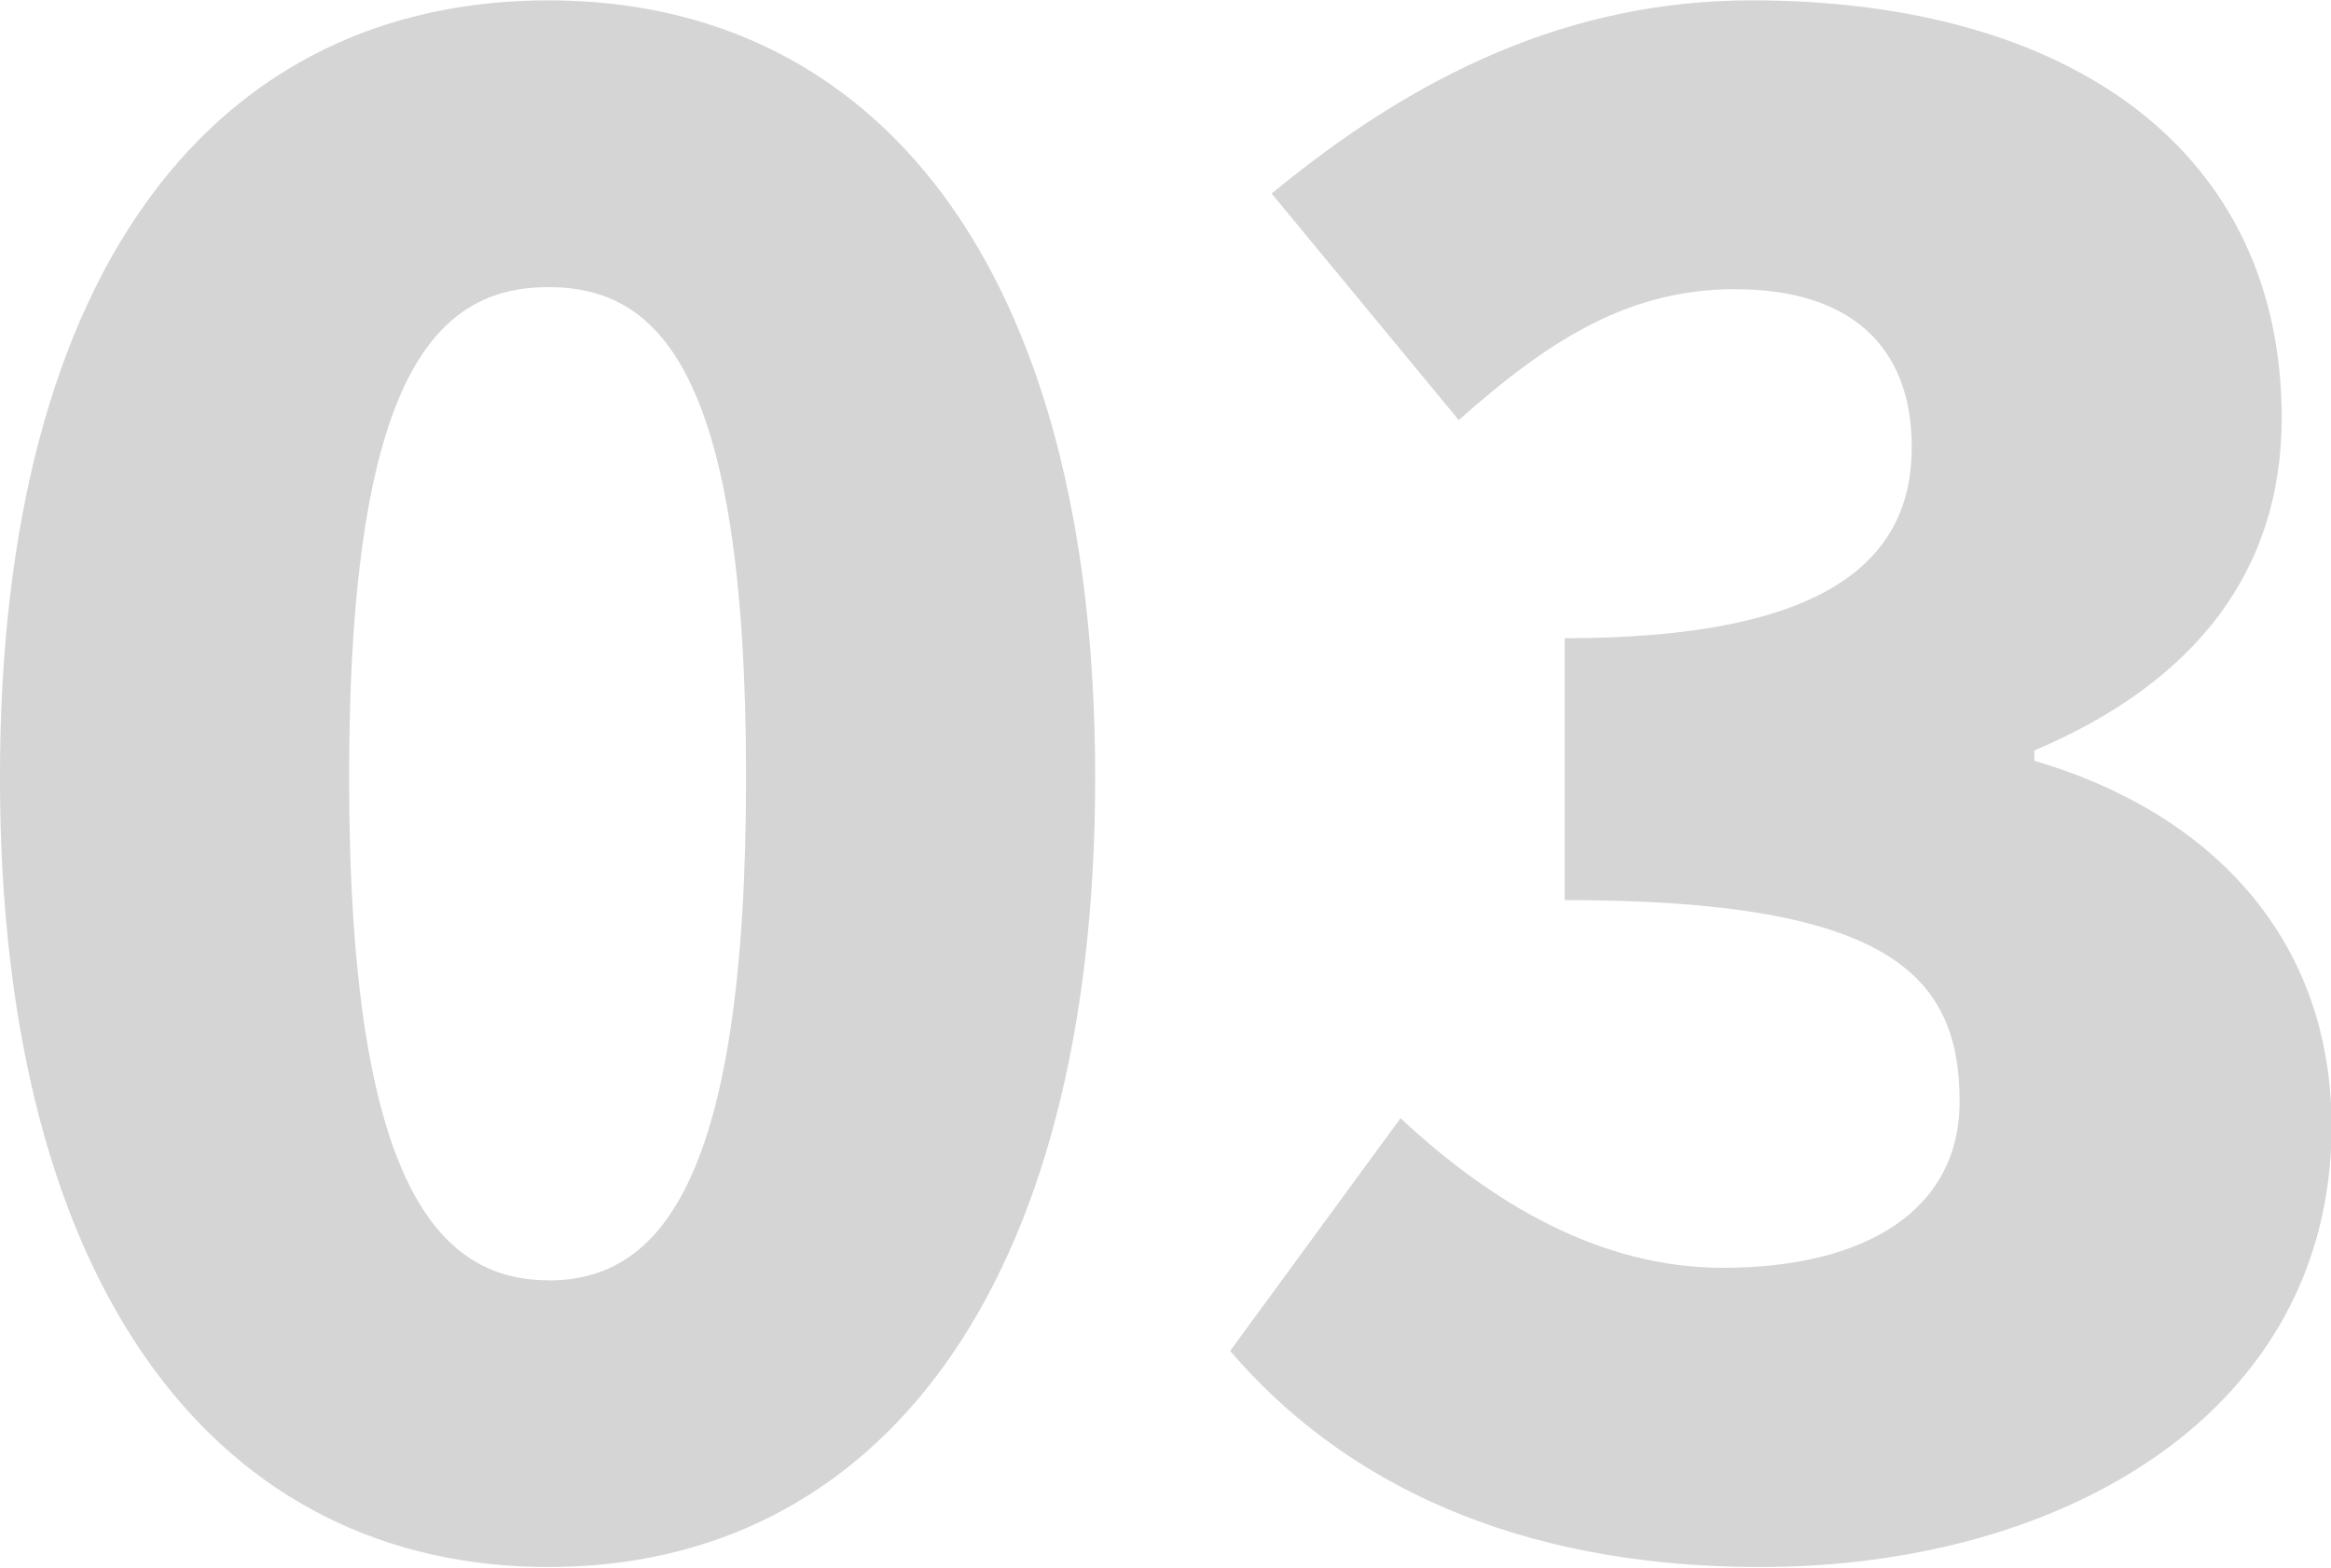
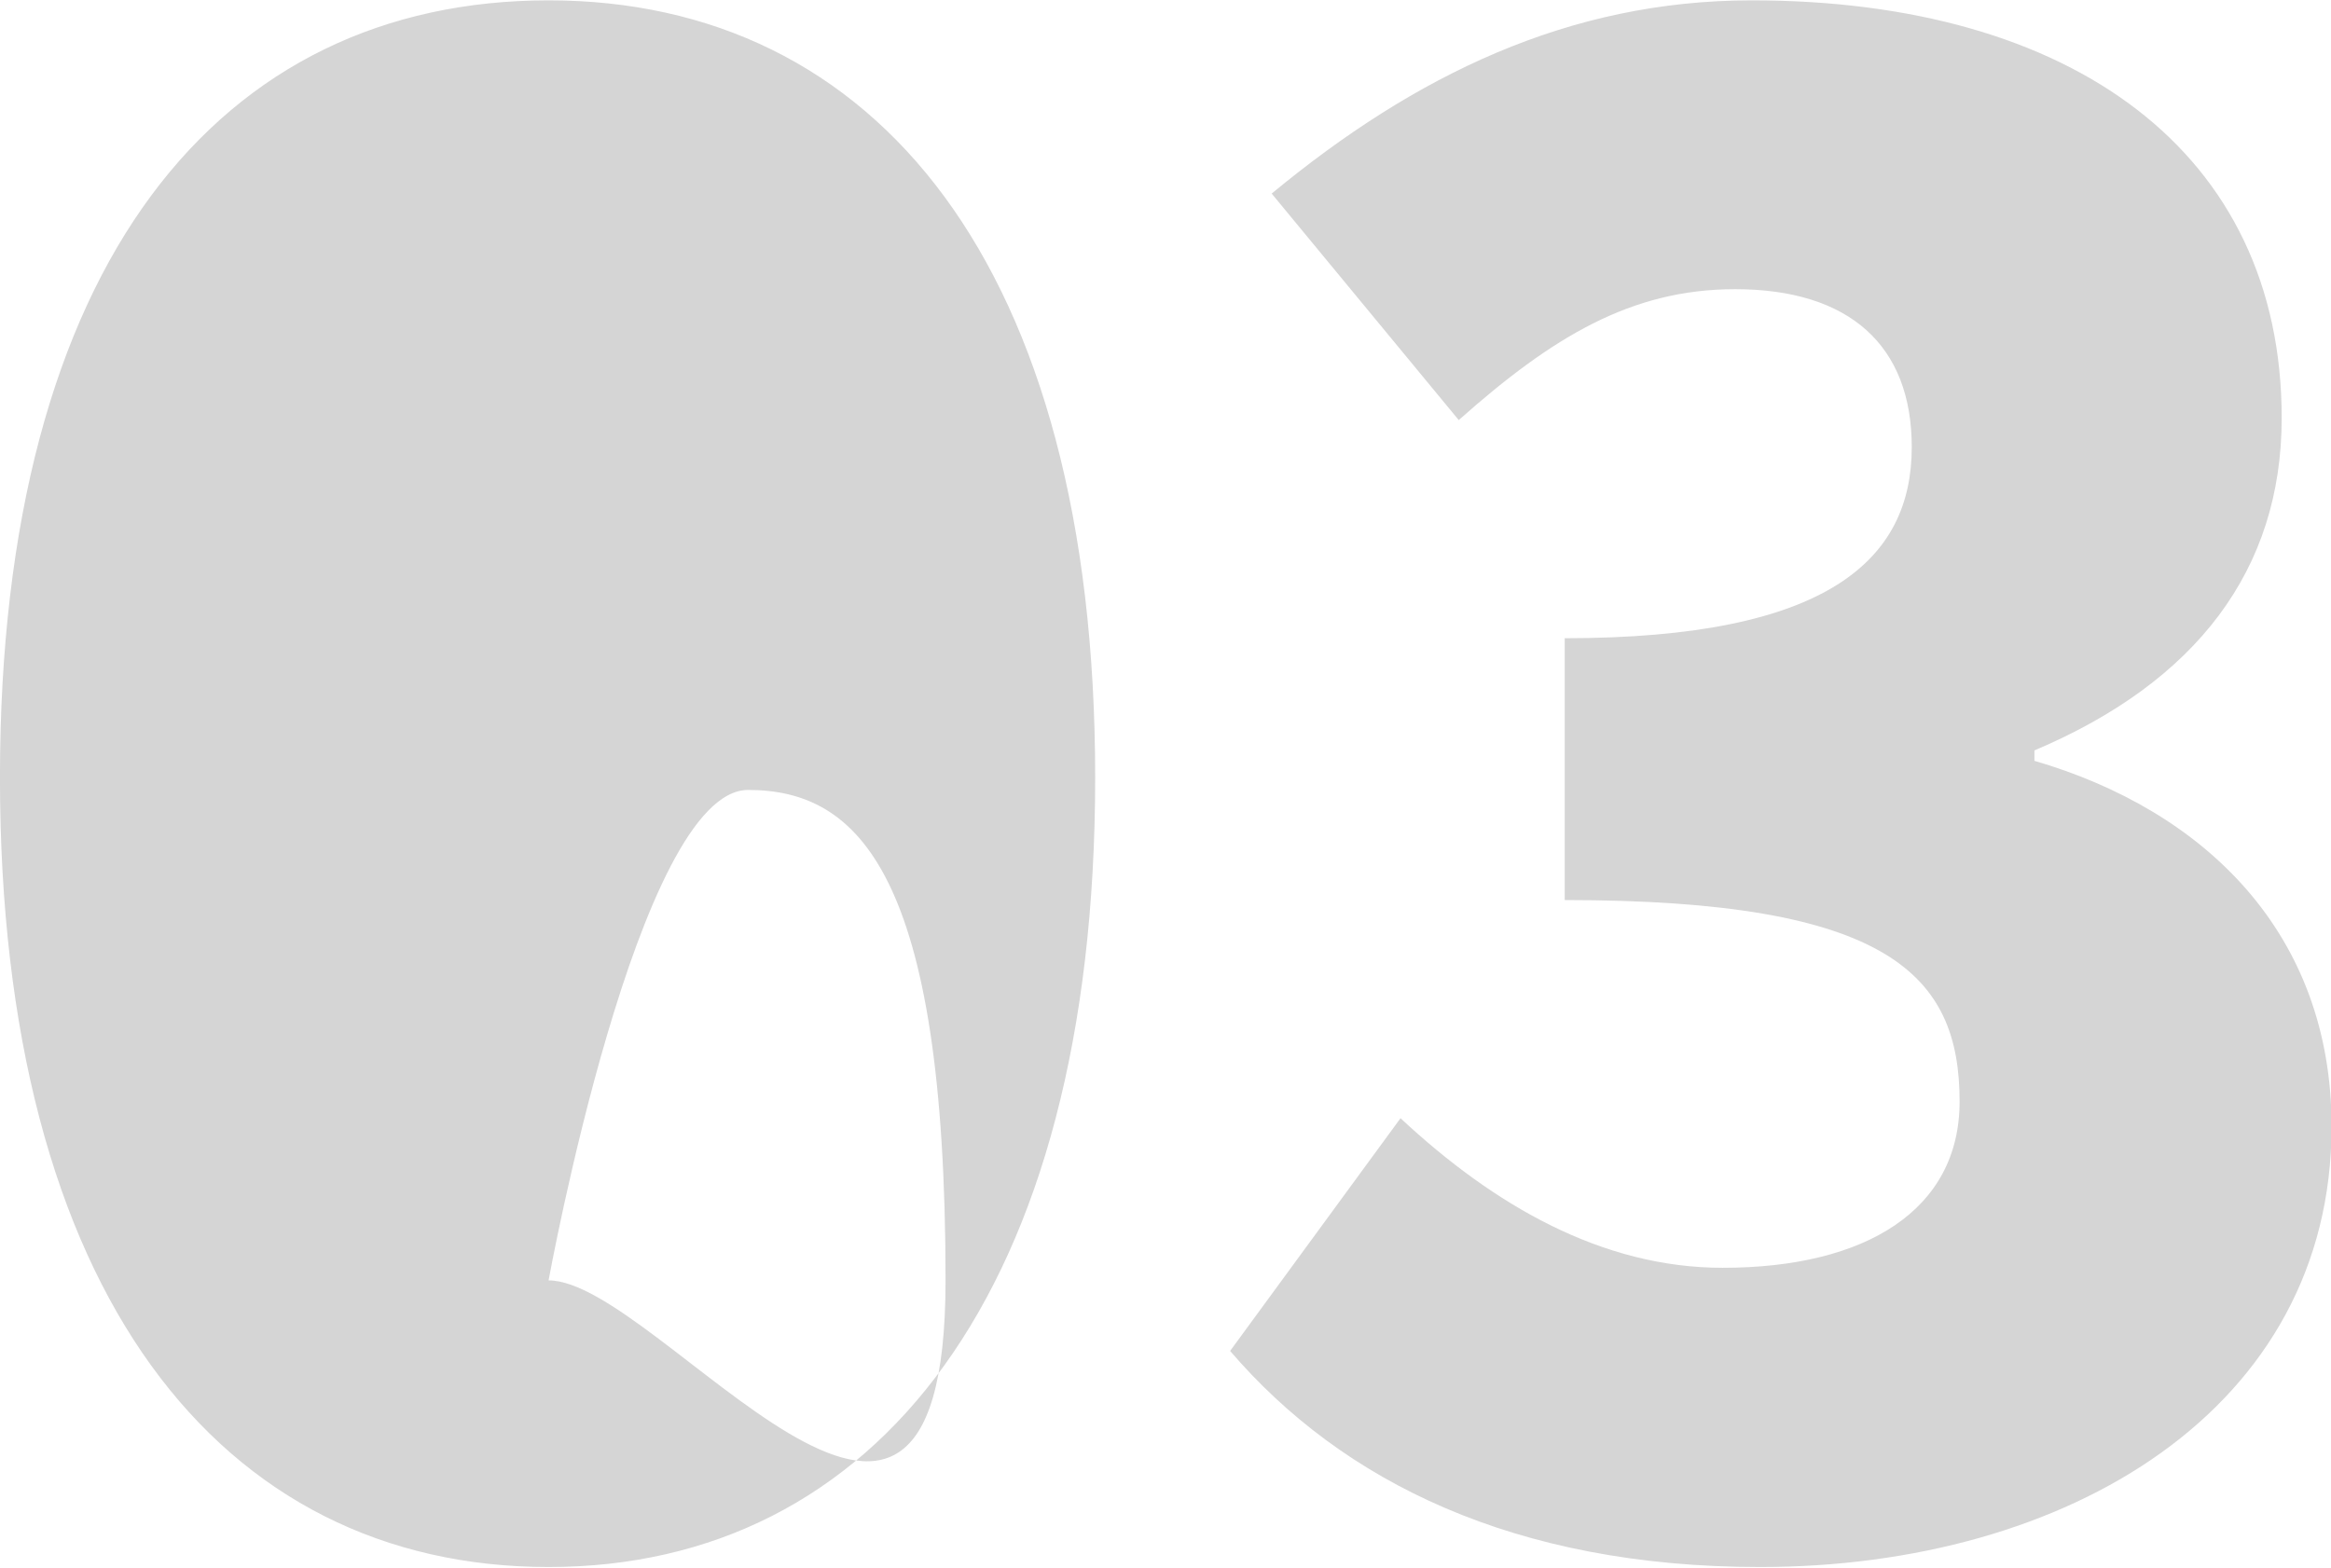
<svg xmlns="http://www.w3.org/2000/svg" width="53.843" height="36.219" viewBox="0 0 53.843 36.219">
  <defs>
    <style>
      .cls-1 {
        fill: #d5d5d5;
        fill-rule: evenodd;
      }
    </style>
  </defs>
-   <path id="_03" data-name="03" class="cls-1" d="M234.391,138.422c7.537,0,12.625-6.336,12.625-18.242,0-11.857-5.088-17.953-12.625-17.953-7.584,0-12.673,6.048-12.673,17.953S226.807,138.422,234.391,138.422Zm0-6.625c-2.544,0-4.608-2.208-4.608-11.617s2.064-11.328,4.608-11.328,4.561,1.92,4.561,11.328S236.935,131.8,234.391,131.8Zm27.984,6.625c7.105,0,13.2-3.648,13.2-10.177,0-4.464-2.928-7.3-6.864-8.449v-0.24c3.744-1.584,5.712-4.176,5.712-7.68,0-6.145-4.848-9.649-12.241-9.649-4.224,0-7.777,1.728-11.089,4.464l4.321,5.233c2.16-1.92,3.984-3.024,6.384-3.024,2.64,0,4.08,1.3,4.08,3.648,0,2.592-1.92,4.416-8.016,4.416v6.049c7.488,0,9.121,1.728,9.121,4.656,0,2.5-2.161,3.84-5.473,3.84-2.784,0-5.28-1.44-7.441-3.456l-3.936,5.377C252.726,136.454,256.711,138.422,262.375,138.422Z" transform="translate(-221.719 -102.219)" />
+   <path id="_03" data-name="03" class="cls-1" d="M234.391,138.422c7.537,0,12.625-6.336,12.625-18.242,0-11.857-5.088-17.953-12.625-17.953-7.584,0-12.673,6.048-12.673,17.953S226.807,138.422,234.391,138.422Zm0-6.625s2.064-11.328,4.608-11.328,4.561,1.92,4.561,11.328S236.935,131.8,234.391,131.8Zm27.984,6.625c7.105,0,13.2-3.648,13.2-10.177,0-4.464-2.928-7.3-6.864-8.449v-0.24c3.744-1.584,5.712-4.176,5.712-7.68,0-6.145-4.848-9.649-12.241-9.649-4.224,0-7.777,1.728-11.089,4.464l4.321,5.233c2.16-1.92,3.984-3.024,6.384-3.024,2.64,0,4.08,1.3,4.08,3.648,0,2.592-1.92,4.416-8.016,4.416v6.049c7.488,0,9.121,1.728,9.121,4.656,0,2.5-2.161,3.84-5.473,3.84-2.784,0-5.28-1.44-7.441-3.456l-3.936,5.377C252.726,136.454,256.711,138.422,262.375,138.422Z" transform="translate(-221.719 -102.219)" />
</svg>